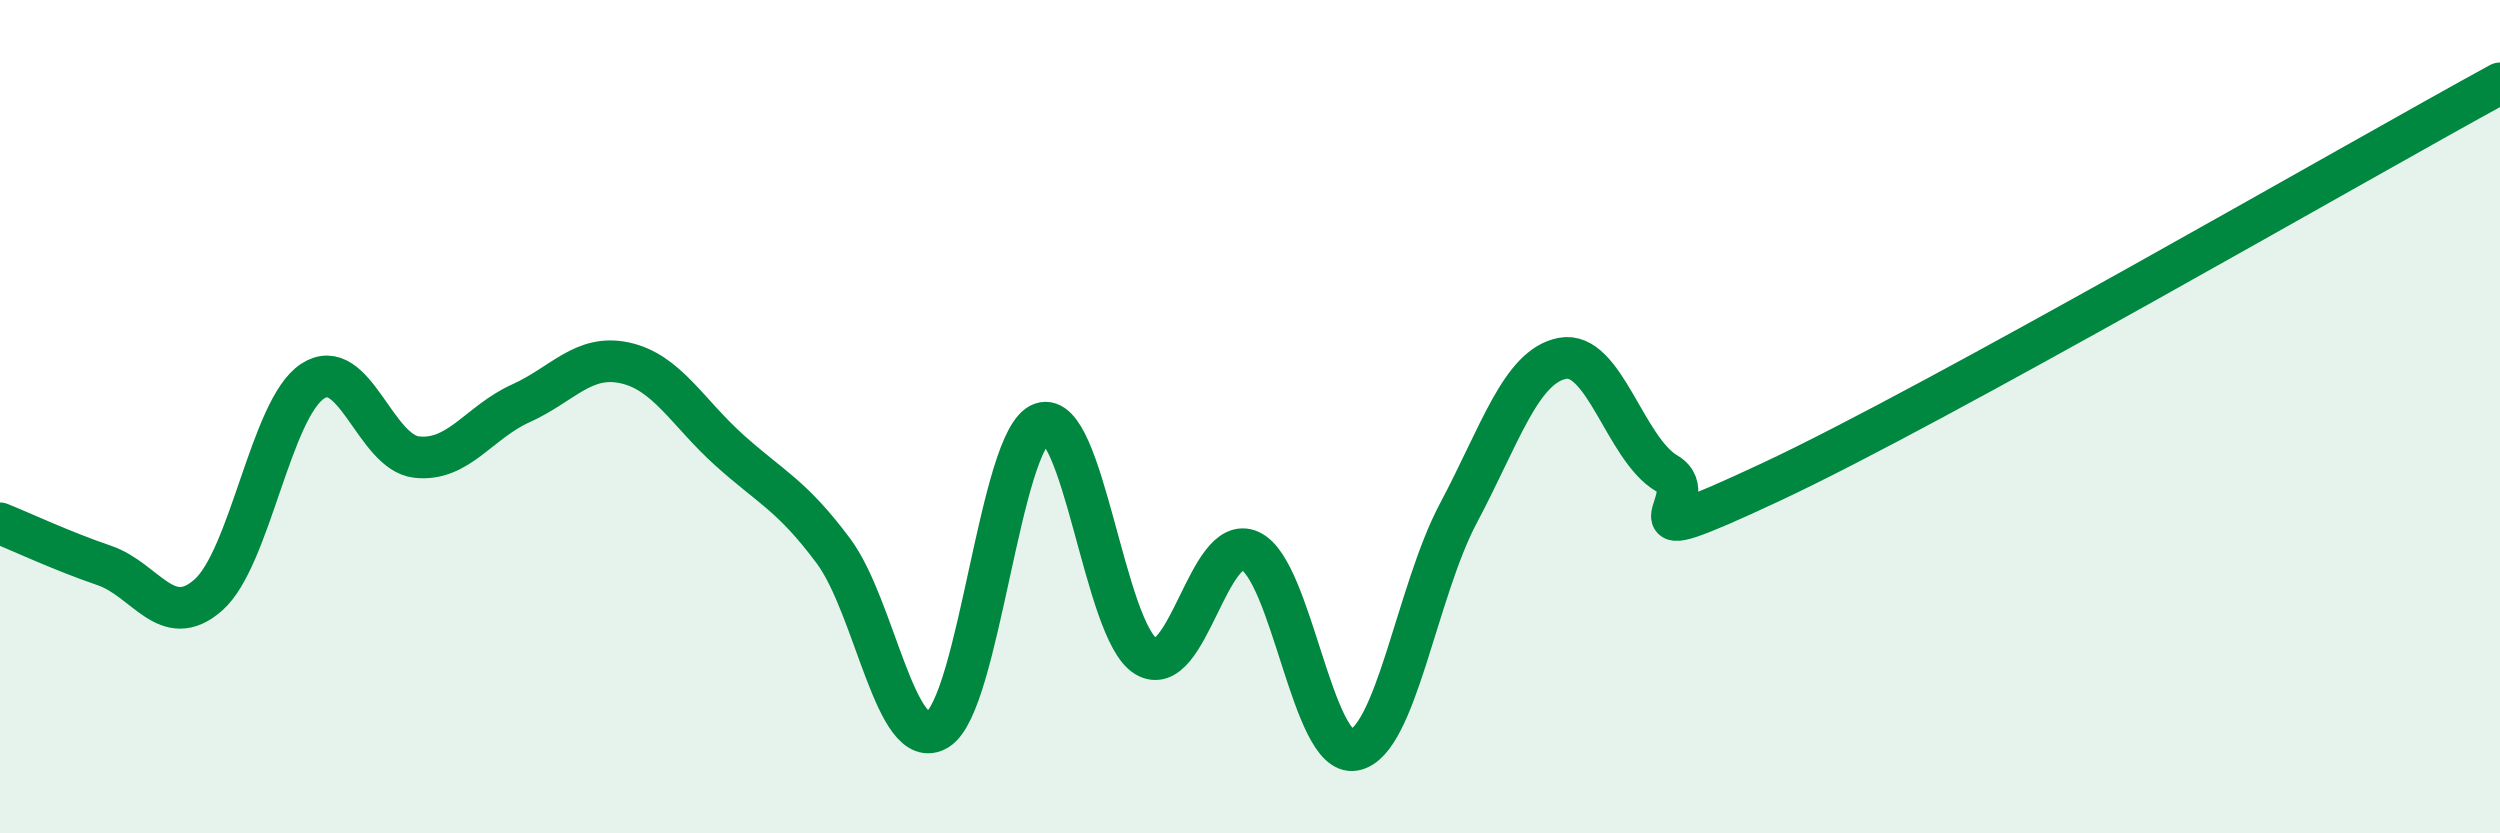
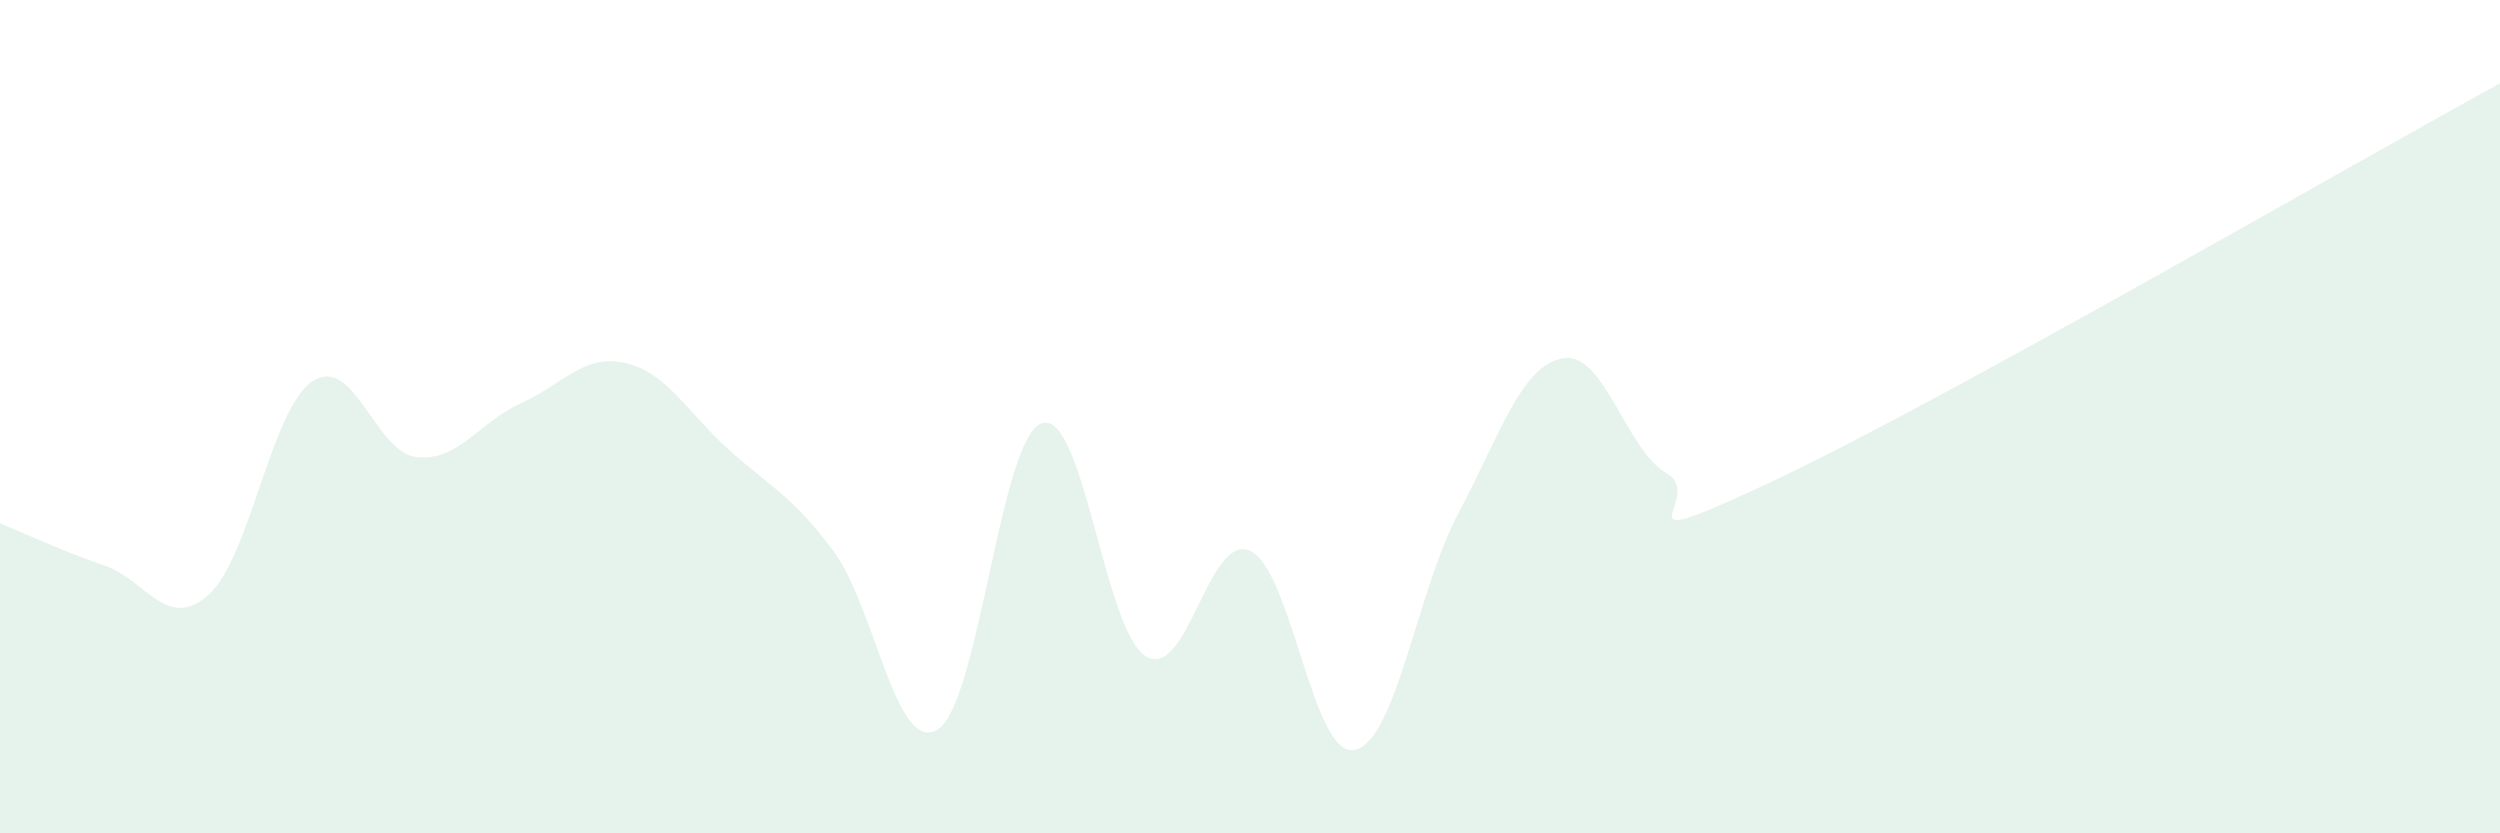
<svg xmlns="http://www.w3.org/2000/svg" width="60" height="20" viewBox="0 0 60 20">
  <path d="M 0,12.56 C 0.5,12.76 1.5,13.23 2.5,13.57 C 3.5,13.91 4,15.16 5,14.28 C 6,13.4 6.5,9.81 7.5,9.15 C 8.5,8.49 9,10.86 10,10.97 C 11,11.08 11.5,10.13 12.5,9.68 C 13.5,9.23 14,8.49 15,8.71 C 16,8.93 16.5,9.9 17.5,10.8 C 18.5,11.7 19,11.88 20,13.22 C 21,14.56 21.5,18.12 22.5,17.51 C 23.5,16.9 24,10.51 25,10.16 C 26,9.81 26.5,15.14 27.5,15.75 C 28.5,16.36 29,12.77 30,13.22 C 31,13.67 31.5,18.18 32.5,18 C 33.5,17.82 34,14.2 35,12.32 C 36,10.44 36.5,8.79 37.5,8.6 C 38.5,8.41 39,10.77 40,11.36 C 41,11.95 38.5,13.44 42.5,11.57 C 46.5,9.7 56.5,3.91 60,2L60 20L0 20Z" fill="#008740" opacity="0.1" stroke-linecap="round" stroke-linejoin="round" />
-   <path d="M 0,12.56 C 0.5,12.76 1.5,13.23 2.5,13.57 C 3.5,13.91 4,15.16 5,14.28 C 6,13.4 6.5,9.81 7.5,9.15 C 8.5,8.49 9,10.86 10,10.97 C 11,11.08 11.5,10.13 12.5,9.68 C 13.5,9.23 14,8.49 15,8.71 C 16,8.93 16.5,9.9 17.5,10.8 C 18.5,11.7 19,11.88 20,13.22 C 21,14.56 21.5,18.12 22.5,17.51 C 23.5,16.9 24,10.51 25,10.16 C 26,9.81 26.5,15.14 27.5,15.75 C 28.5,16.36 29,12.77 30,13.22 C 31,13.67 31.5,18.18 32.5,18 C 33.5,17.82 34,14.2 35,12.32 C 36,10.44 36.5,8.79 37.5,8.6 C 38.5,8.41 39,10.77 40,11.36 C 41,11.95 38.5,13.44 42.5,11.57 C 46.5,9.7 56.5,3.91 60,2" stroke="#008740" stroke-width="1" fill="none" stroke-linecap="round" stroke-linejoin="round" />
</svg>